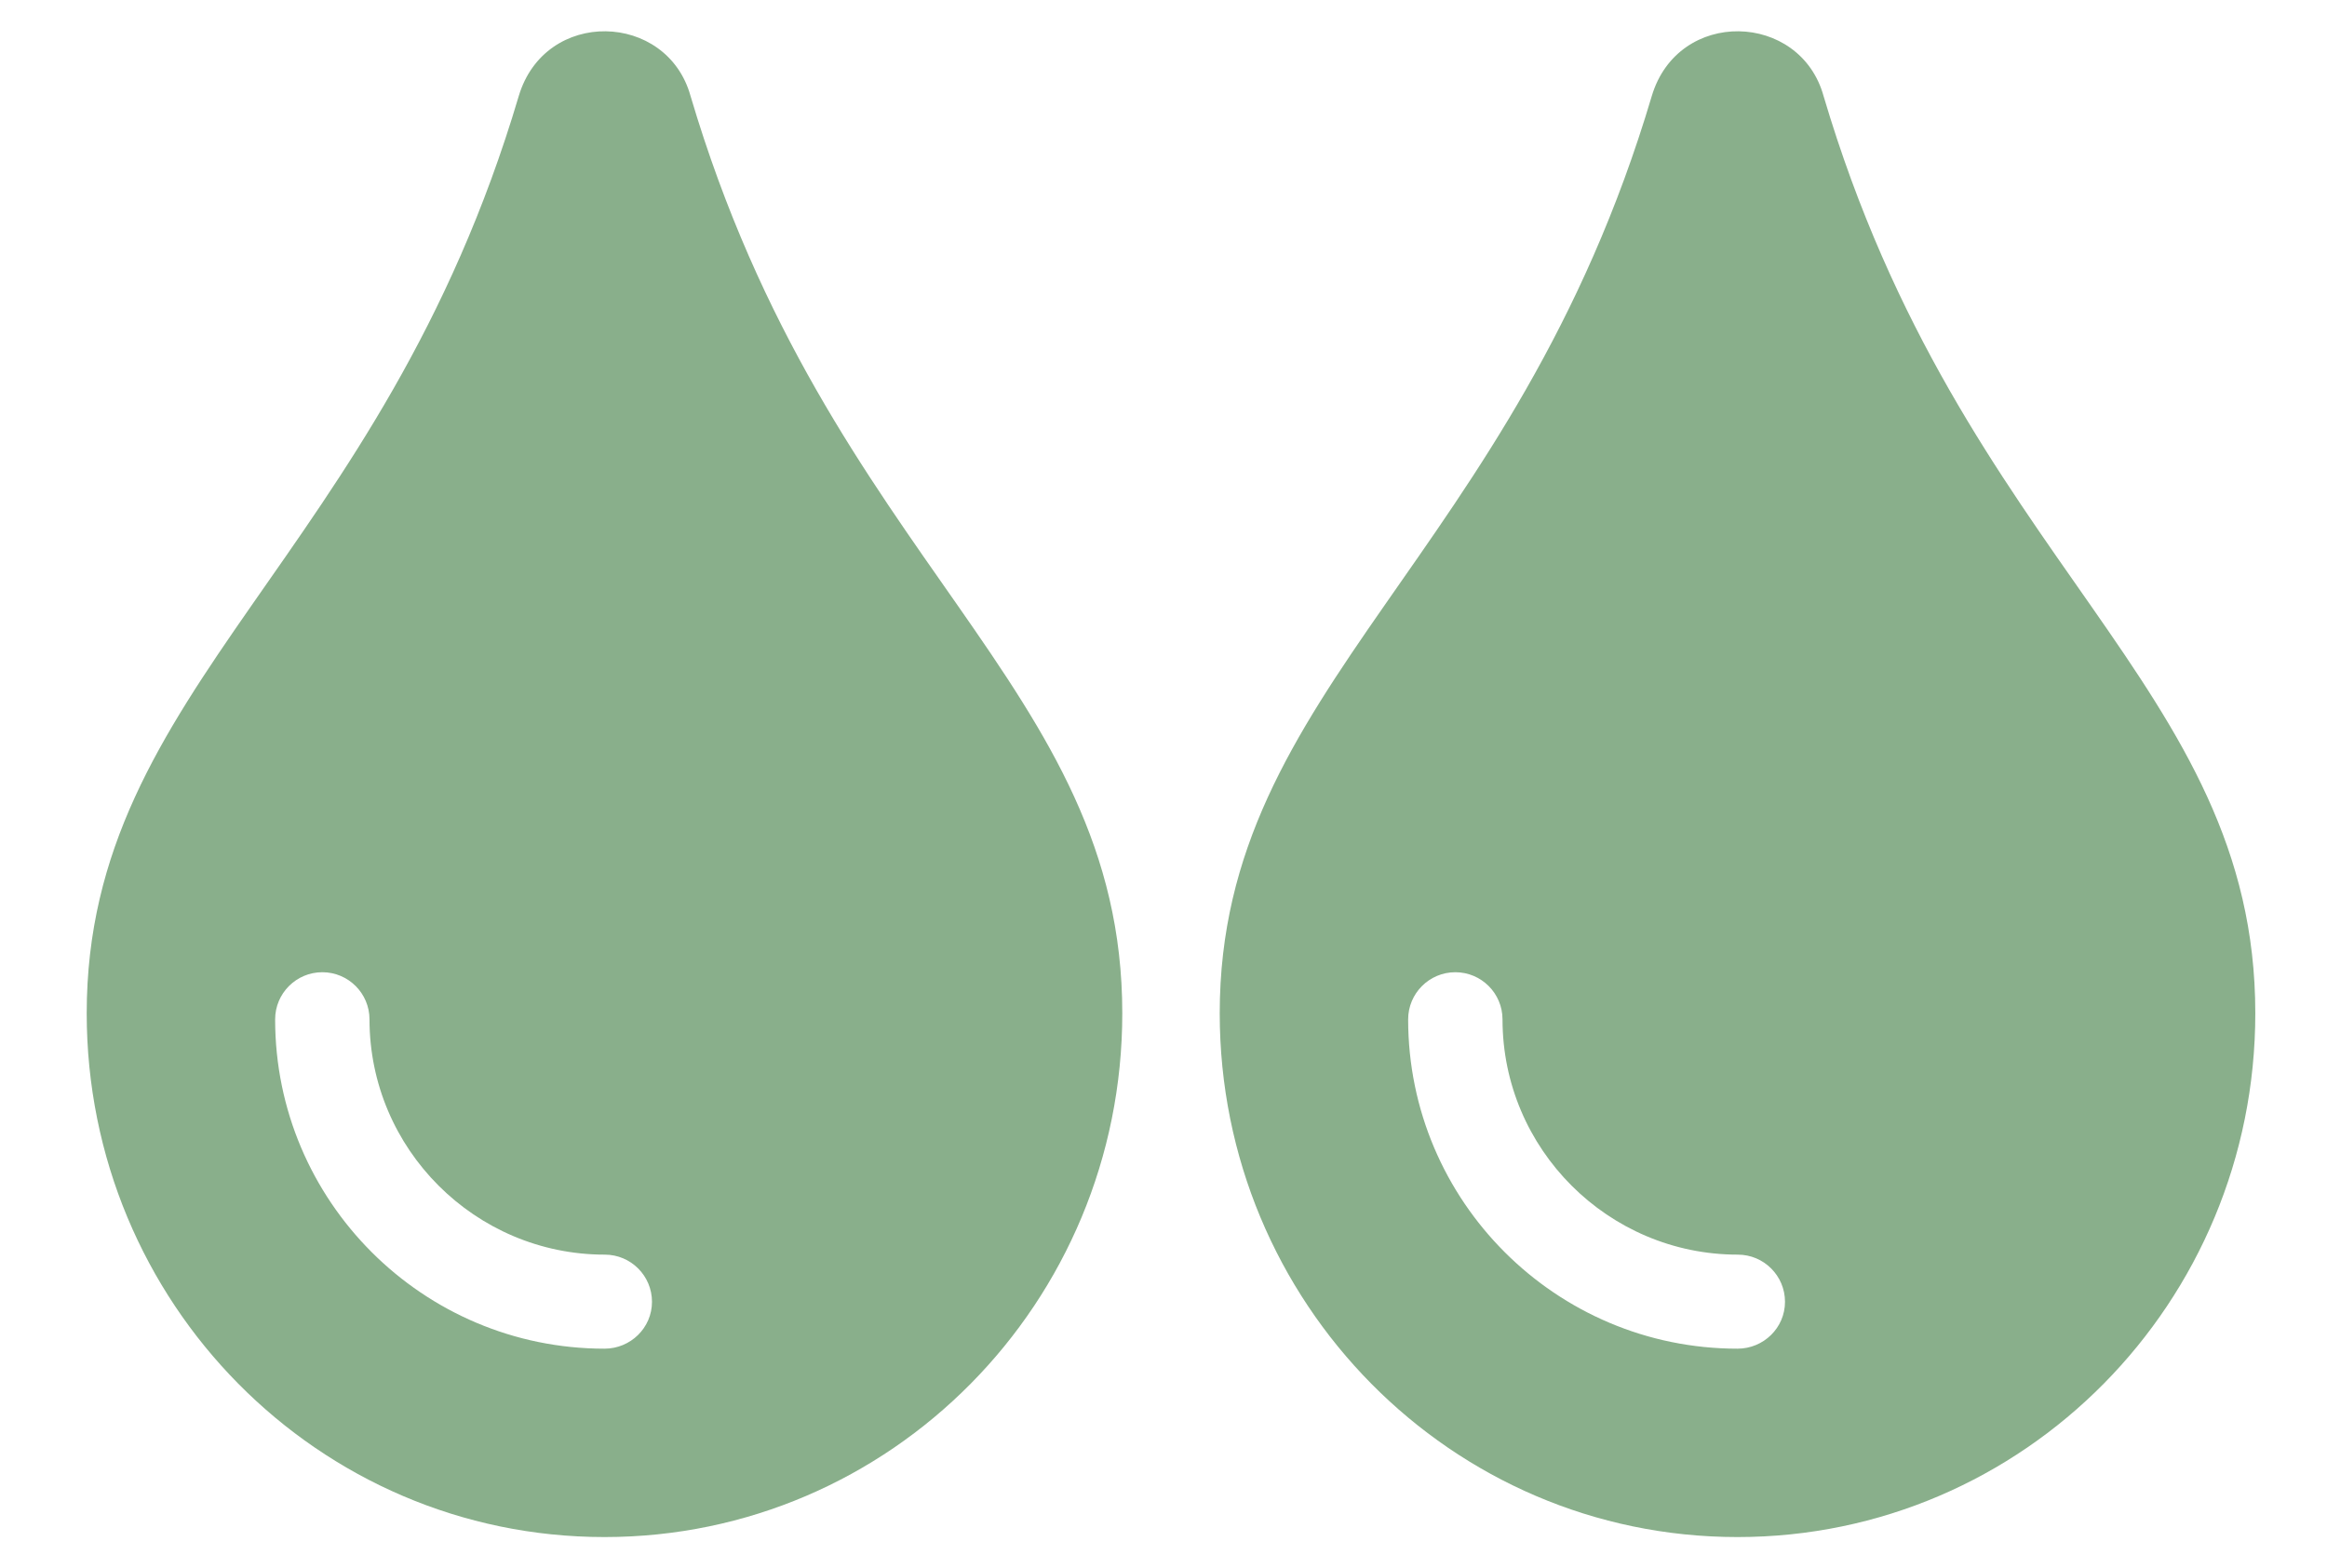
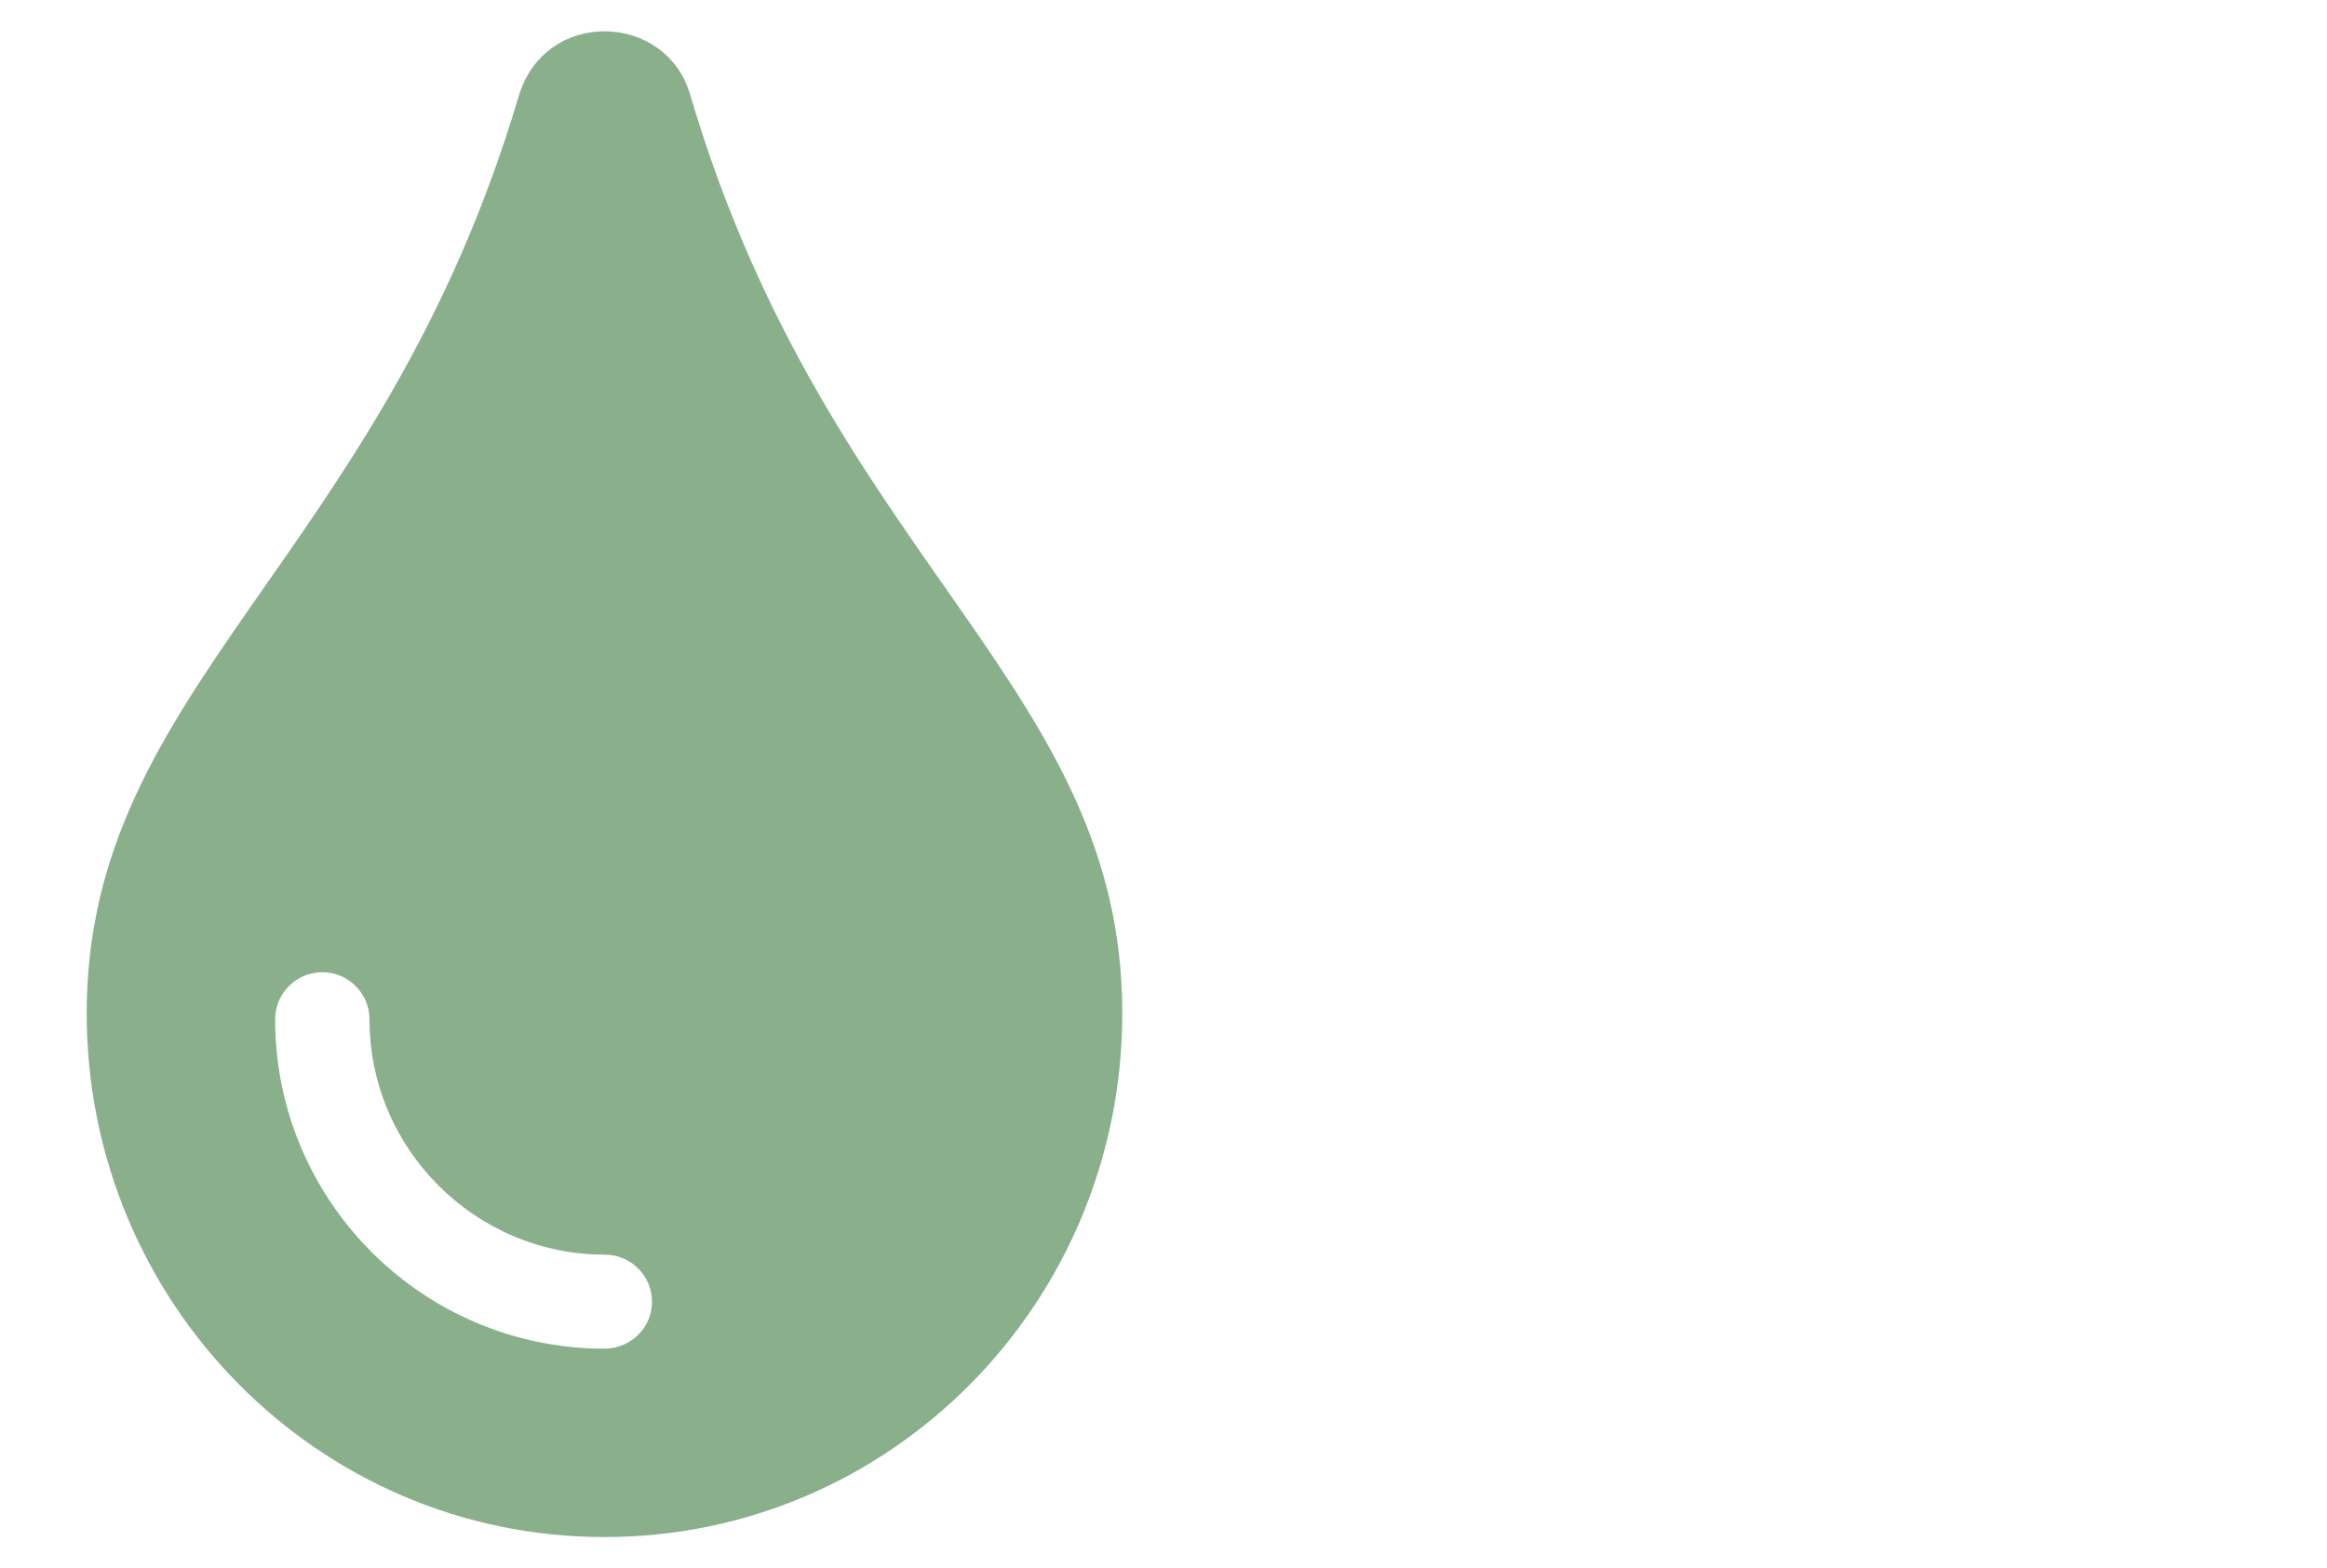
<svg xmlns="http://www.w3.org/2000/svg" version="1.1" id="Layer_1" focusable="false" x="0px" y="0px" viewBox="0 0 759.5 512" style="enable-background:new 0 0 759.5 512;" xml:space="preserve">
  <style type="text/css">
	.st0{fill:#89AF8B;}
</style>
  <path class="st0" d="M225.4,31.4c-7.6-27.6-47.5-28.9-56.1,0C124.4,182.9,28.3,224,28.3,330.8c0,94.5,75.6,171,169,171  s169-76.5,169-171C366.3,223.5,270.5,183.6,225.4,31.4z M197.3,440.3c-59.3,0-107.5-48.2-107.5-107.5c0-8.5,6.9-15.4,15.4-15.4  s15.4,6.9,15.4,15.4c0,42.3,34.5,76.8,76.8,76.8c8.5,0,15.4,6.9,15.4,15.4S205.8,440.3,197.3,440.3z" />
-   <path class="st0" d="M595.2,31.4c-7.6-27.6-47.5-28.9-56.1,0C494.1,182.9,398.1,224,398.1,330.8c0,94.5,75.6,171,169,171  s169-76.5,169-171C736.1,223.5,640.3,183.6,595.2,31.4z M567.1,440.3c-59.3,0-107.5-48.2-107.5-107.5c0-8.5,6.9-15.4,15.4-15.4  c8.5,0,15.4,6.9,15.4,15.4c0,42.3,34.5,76.8,76.8,76.8c8.5,0,15.4,6.9,15.4,15.4S575.6,440.3,567.1,440.3z" />
</svg>